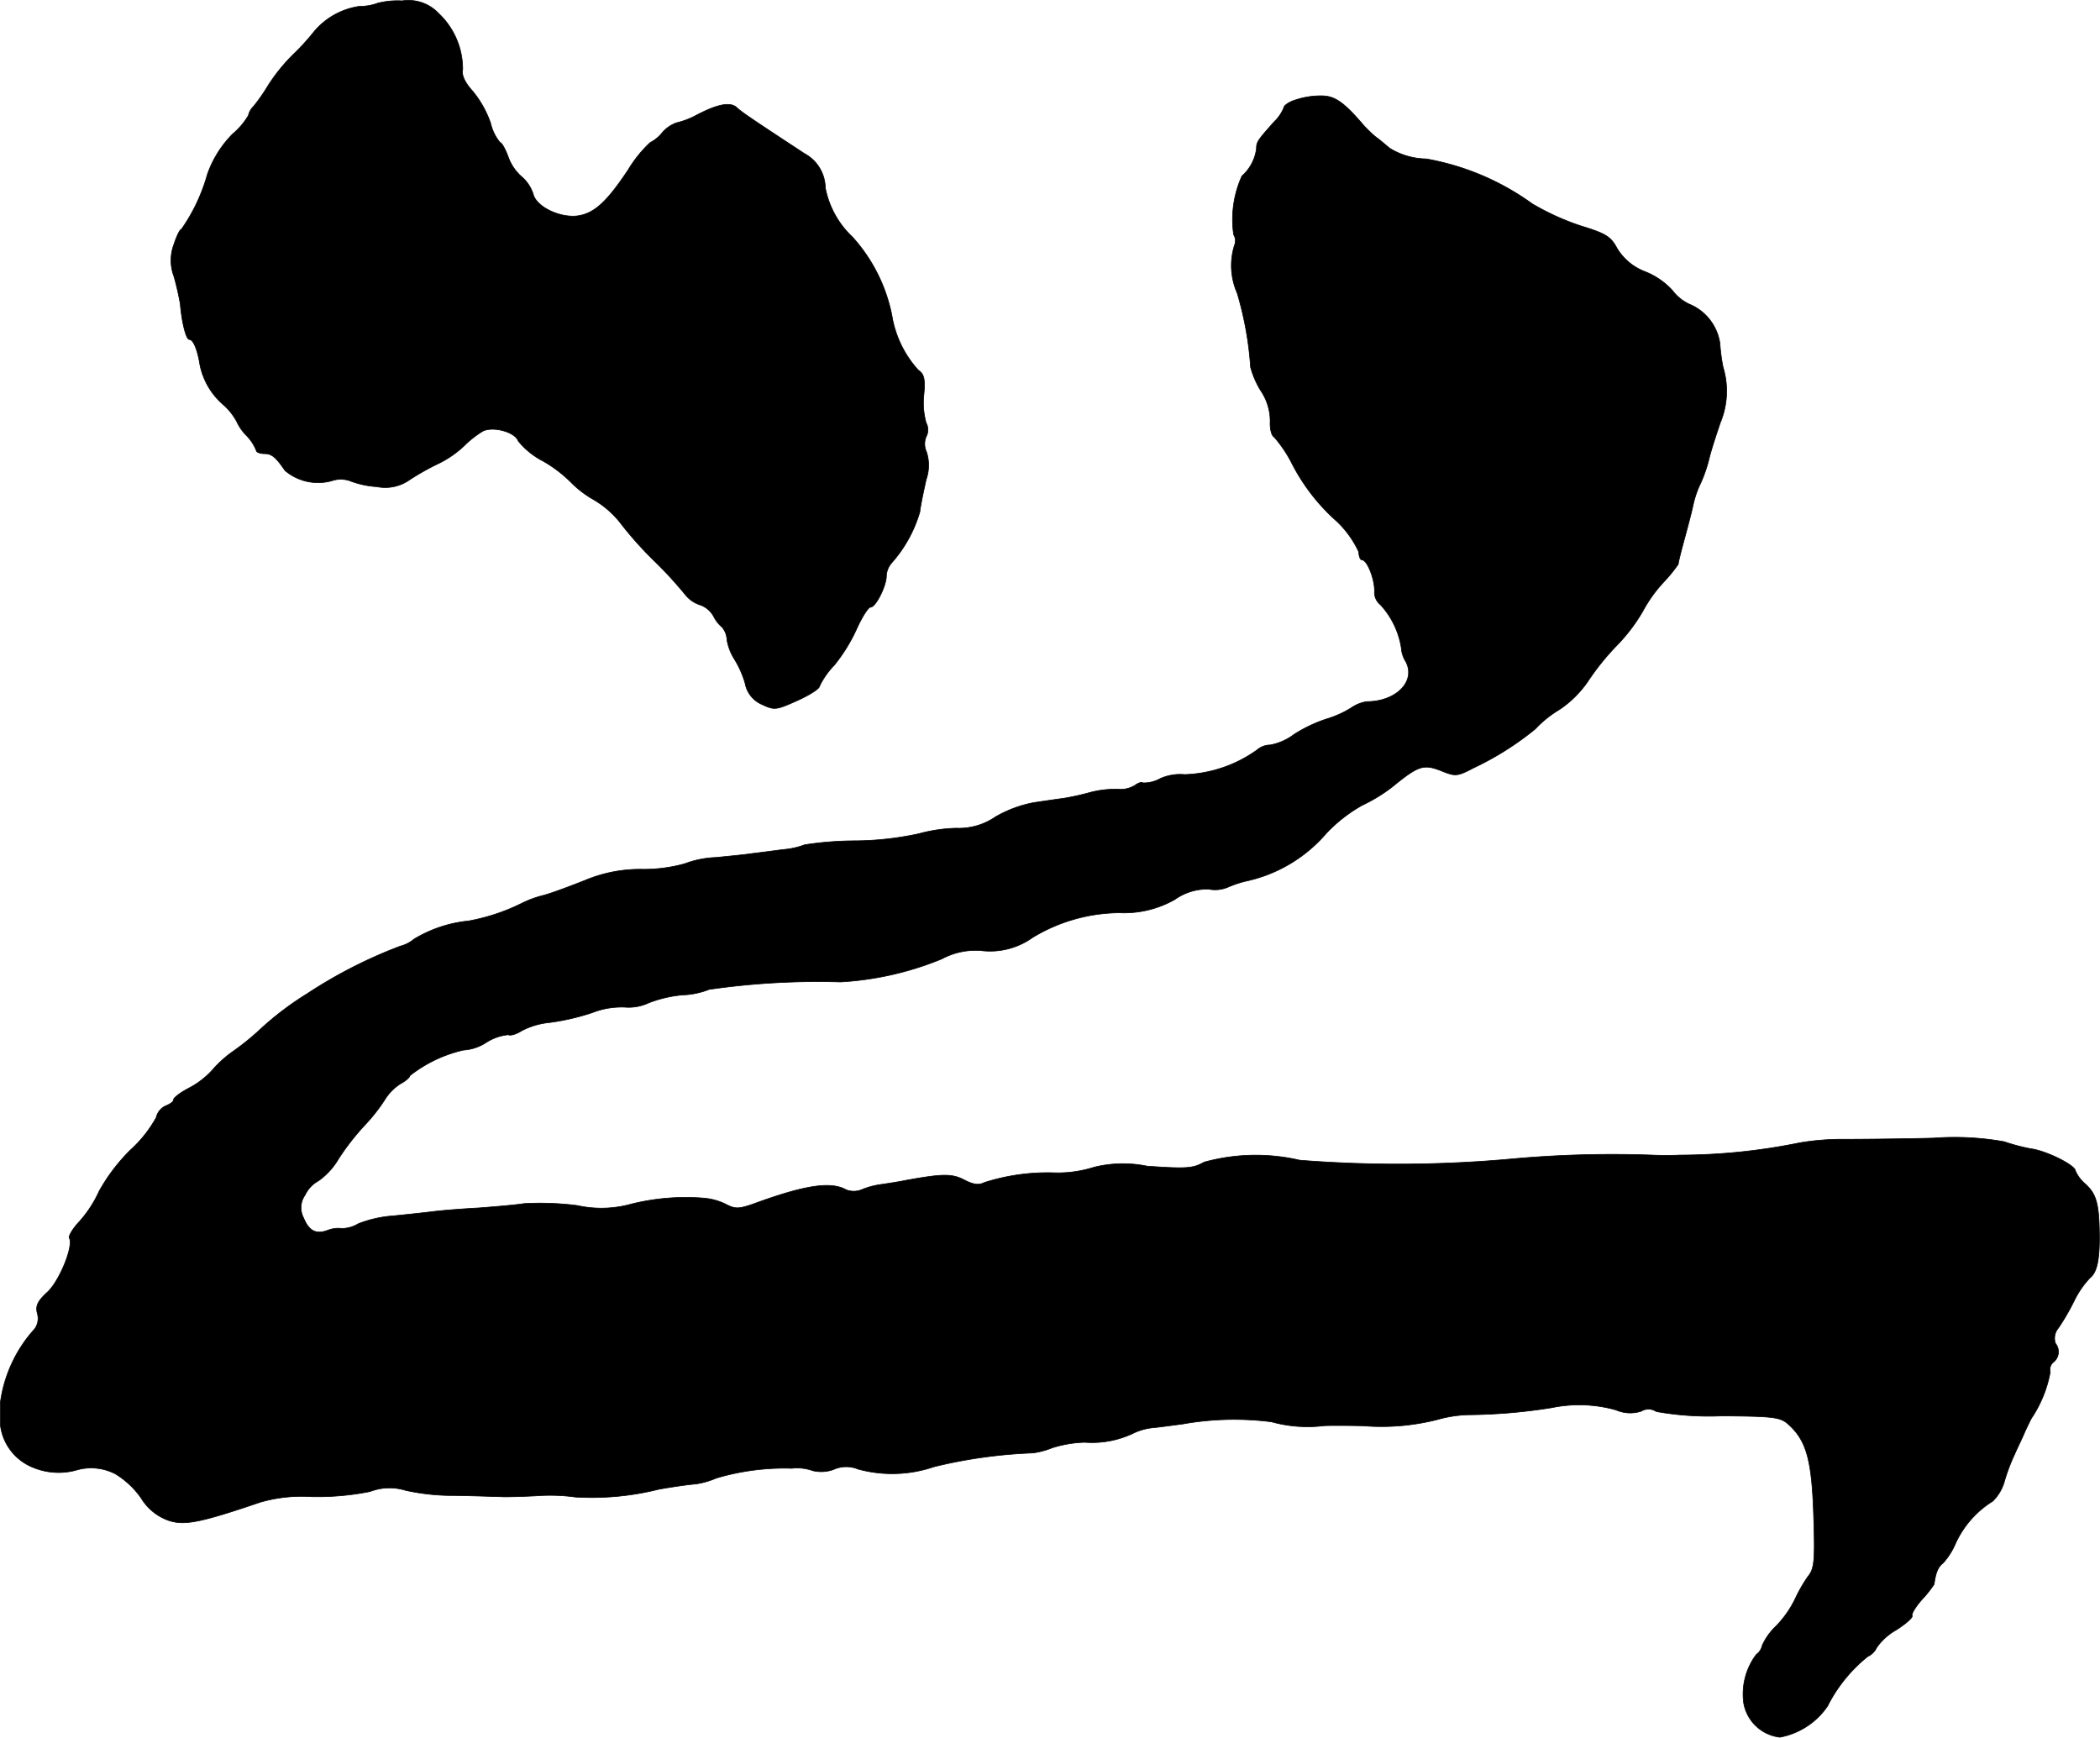
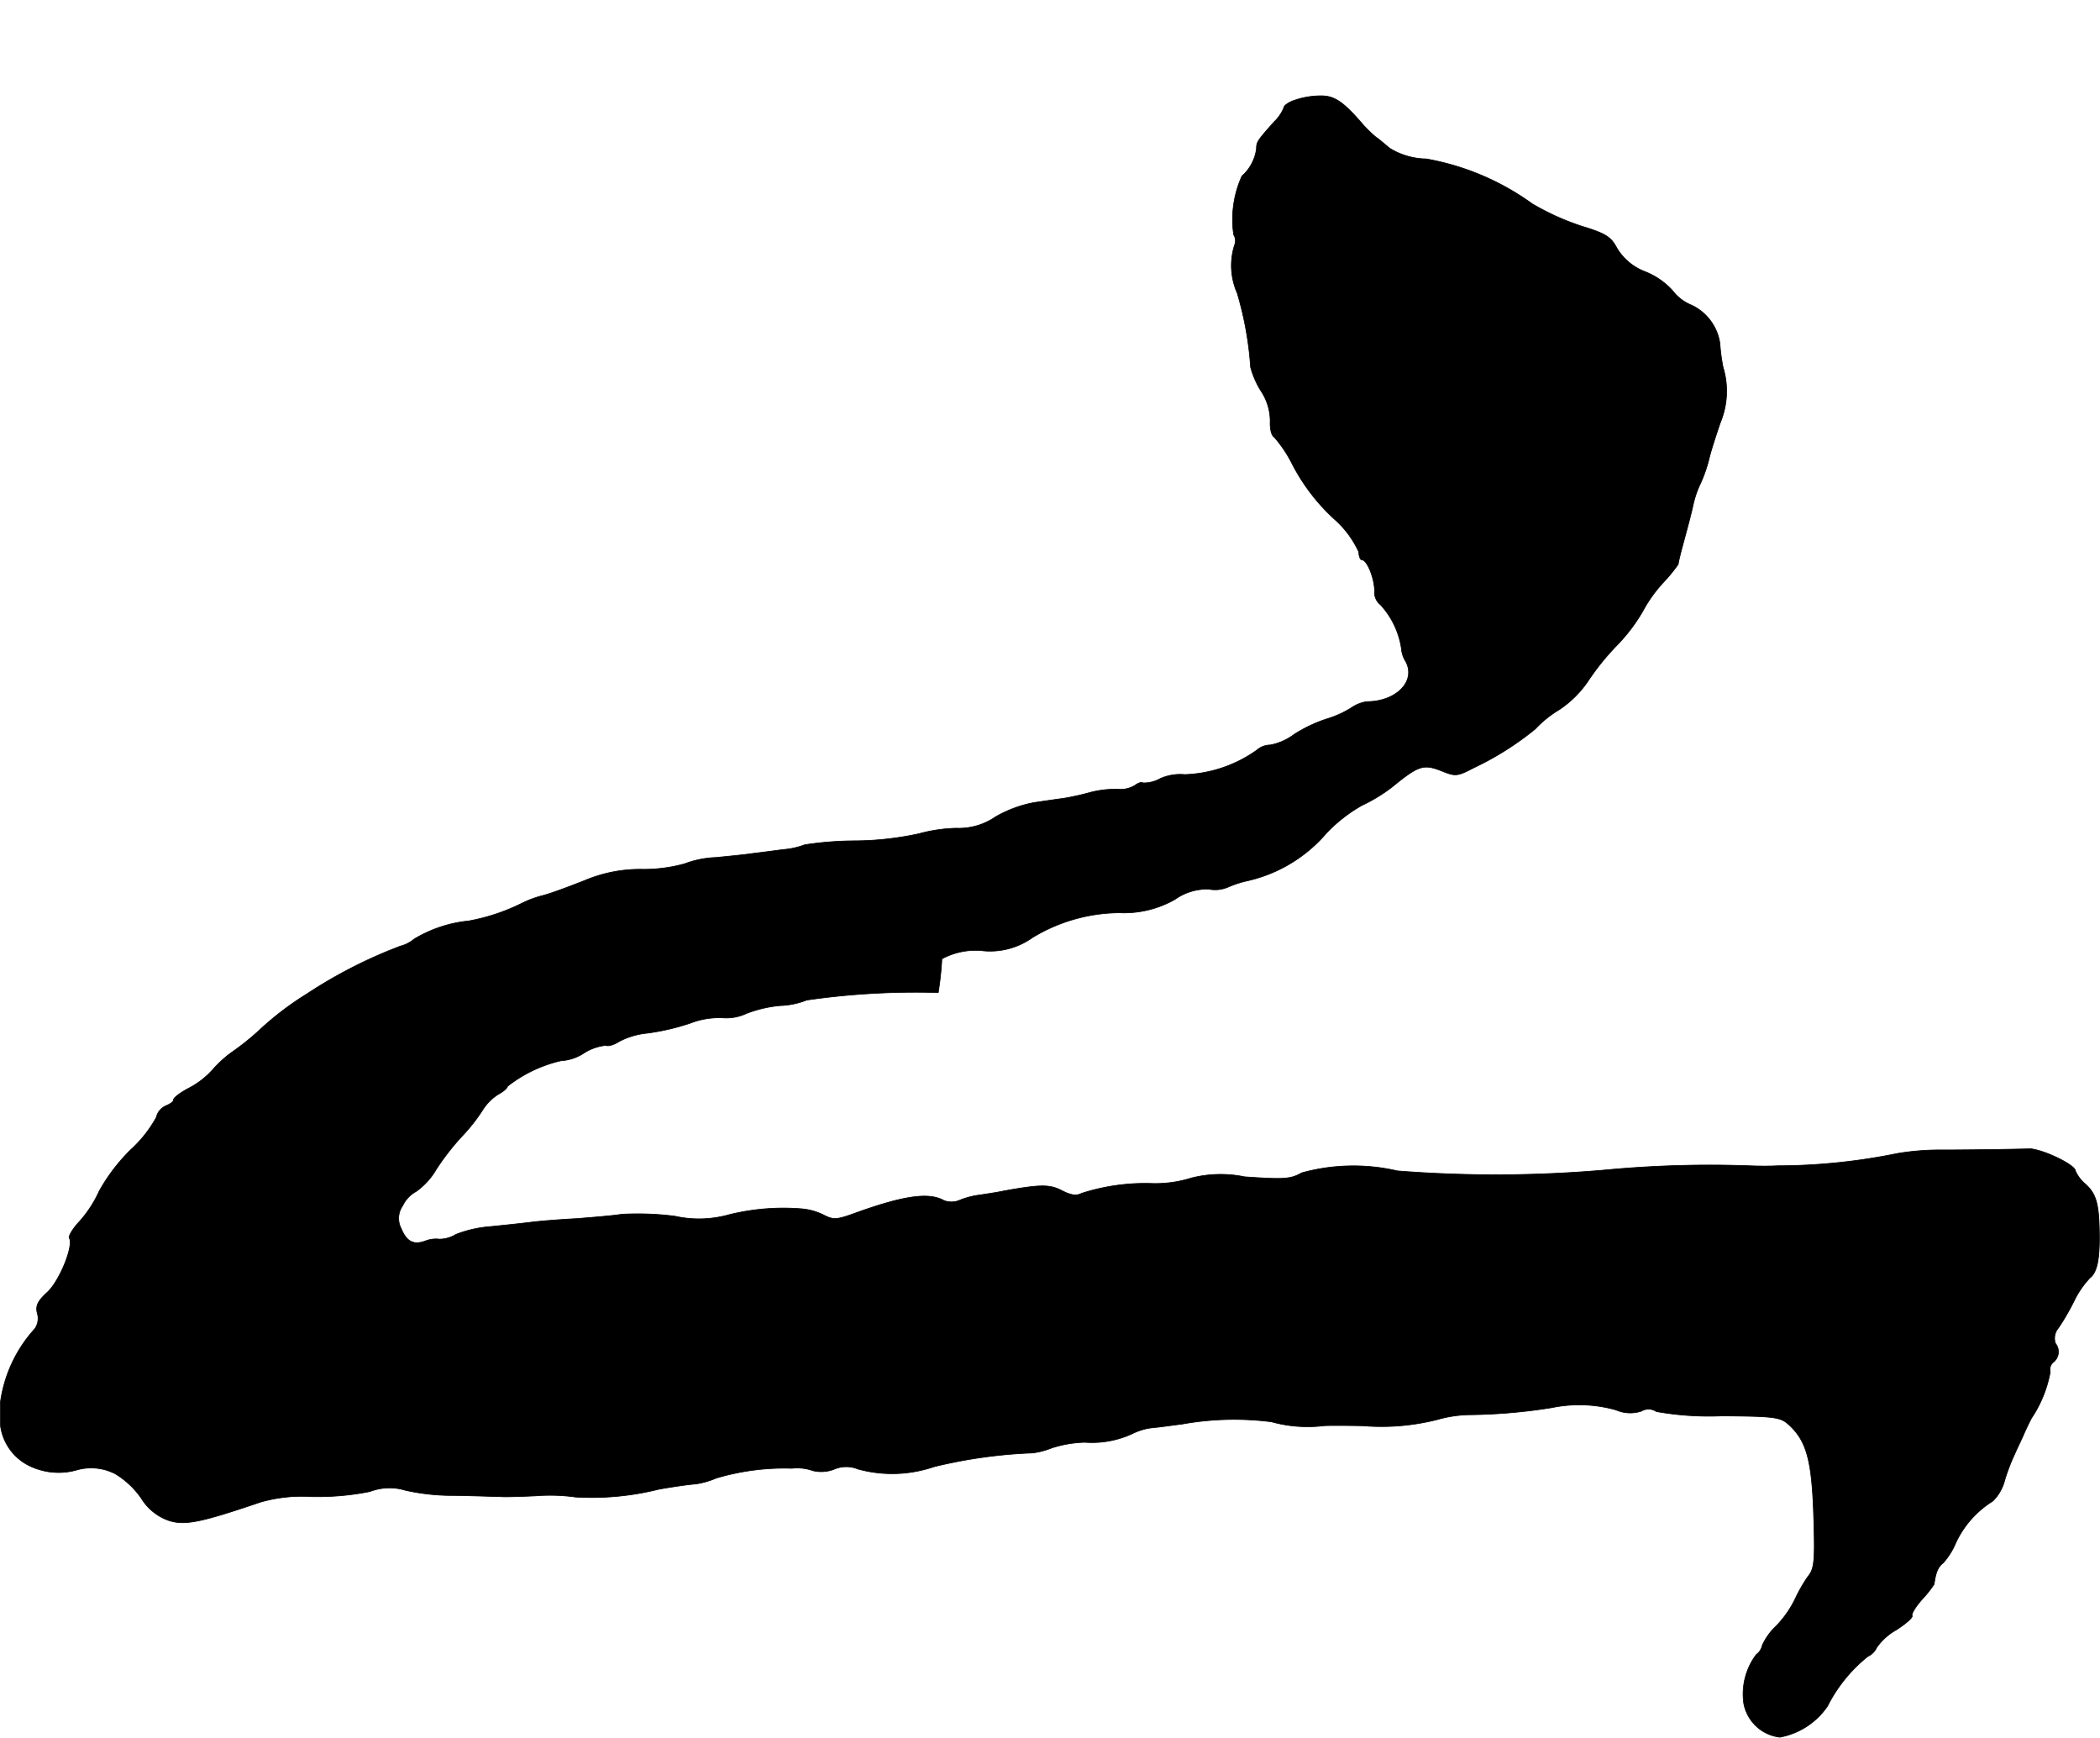
<svg xmlns="http://www.w3.org/2000/svg" version="1.1" width="11.395mm" height="9.429mm" viewBox="0 0 32.3 26.729">
  <defs>
    <style type="text/css">
      .a {
        stroke: #000;
        stroke-linecap: round;
        stroke-linejoin: round;
        stroke-width: 0.01px;
      }
    </style>
  </defs>
-   <path class="a" d="M5.808.049A.776.776,0,0,1,5.529.097a1.12,1.12,0,0,0-.703.394,3.425,3.425,0,0,1-.309.339,2.766,2.766,0,0,0-.394.485,2.861,2.861,0,0,1-.224.321.276.276,0,0,0-.079.139,1.089,1.089,0,0,1-.242.285,1.664,1.664,0,0,0-.388.618,2.778,2.778,0,0,1-.4.848c-.024,0-.073.103-.115.23a.7.7,0,0,0,0,.497,4.231,4.231,0,0,1,.097.424c.024.291.091.545.139.545.061,0,.127.157.164.394a1.1,1.1,0,0,0,.376.624.963.963,0,0,1,.188.242.762.762,0,0,0,.151.218.689.689,0,0,1,.151.23c0,.024.055.048.121.048.115,0,.176.048.321.26a.787.787,0,0,0,.721.157.424.424,0,0,1,.291.006,1.385,1.385,0,0,0,.4.085.651.651,0,0,0,.509-.109,3.94,3.94,0,0,1,.442-.248,1.567,1.567,0,0,0,.394-.273,1.557,1.557,0,0,1,.285-.224c.157-.079.497.012.545.151a1.19,1.19,0,0,0,.382.309,2.044,2.044,0,0,1,.424.321,1.588,1.588,0,0,0,.345.267,1.464,1.464,0,0,1,.406.345,5.627,5.627,0,0,0,.527.594,6.117,6.117,0,0,1,.485.527.477.477,0,0,0,.224.157.379.379,0,0,1,.212.176.528.528,0,0,0,.133.17.324.324,0,0,1,.073.194.817.817,0,0,0,.115.297,1.502,1.502,0,0,1,.164.369.44.44,0,0,0,.26.327c.194.091.218.085.545-.061.188-.085.339-.182.339-.218a1.202,1.202,0,0,1,.224-.321,2.585,2.585,0,0,0,.357-.582c.079-.17.17-.315.206-.315.079,0,.242-.327.242-.478a.327.327,0,0,1,.079-.2,2.044,2.044,0,0,0,.436-.787c.012-.109.061-.333.097-.497a.664.664,0,0,0,.006-.424.293.293,0,0,1-.006-.236.22.22,0,0,0,0-.212,1.141,1.141,0,0,1-.036-.424c.024-.248.006-.327-.085-.388a1.64,1.64,0,0,1-.406-.842,2.533,2.533,0,0,0-.606-1.205,1.401,1.401,0,0,1-.418-.757.61.61,0,0,0-.321-.527c-.775-.509-.957-.63-1.036-.703-.097-.097-.297-.061-.63.115a1.254,1.254,0,0,1-.303.115.52.52,0,0,0-.218.151A.563.563,0,0,1,9.999,2.193a1.947,1.947,0,0,0-.333.412c-.333.503-.527.678-.781.715-.273.036-.636-.139-.684-.333a.588.588,0,0,0-.176-.267.743.743,0,0,1-.212-.315c-.042-.115-.097-.212-.121-.212A.717.717,0,0,1,7.546,1.896a1.595,1.595,0,0,0-.279-.497c-.121-.133-.17-.248-.151-.327A1.179,1.179,0,0,0,6.746.206.639.639,0,0,0,6.183.013,1.234,1.234,0,0,0,5.808.049Z" />
-   <path class="a" d="M19.92,1.539c-.097.03-.17.085-.17.109a.63.63,0,0,1-.151.224c-.26.291-.273.315-.273.412a.681.681,0,0,1-.224.424,1.617,1.617,0,0,0-.127.902.177.177,0,0,1,.012.164,1.046,1.046,0,0,0,.042.733,5.197,5.197,0,0,1,.206,1.139,1.343,1.343,0,0,0,.157.363.843.843,0,0,1,.145.472c-.006.109.018.218.061.242a1.953,1.953,0,0,1,.273.406,3.032,3.032,0,0,0,.684.884,1.524,1.524,0,0,1,.345.478c0,.067.024.121.048.121.079,0,.194.285.194.478a.243.243,0,0,0,.091.212,1.276,1.276,0,0,1,.321.666.441.441,0,0,0,.067.206c.164.303-.145.618-.6.618a.563.563,0,0,0-.23.091,1.559,1.559,0,0,1-.388.176,2.196,2.196,0,0,0-.497.236.881.881,0,0,1-.369.164.317.317,0,0,0-.206.079,2.029,2.029,0,0,1-1.108.376.755.755,0,0,0-.376.061.516.516,0,0,1-.267.067c-.018-.018-.073,0-.121.036a.425.425,0,0,1-.267.061,1.554,1.554,0,0,0-.418.048,3.984,3.984,0,0,1-.406.091c-.091.012-.297.042-.466.067a1.875,1.875,0,0,0-.588.218.997.997,0,0,1-.606.176,2.393,2.393,0,0,0-.575.085,4.759,4.759,0,0,1-.975.109,5.19,5.19,0,0,0-.781.061,1.202,1.202,0,0,1-.327.073c-.145.018-.363.048-.478.061-.115.018-.369.042-.557.061a1.526,1.526,0,0,0-.485.097,2.349,2.349,0,0,1-.648.085,2.189,2.189,0,0,0-.884.17c-.2.079-.485.188-.636.23a1.615,1.615,0,0,0-.333.121,3.076,3.076,0,0,1-.818.273,2.013,2.013,0,0,0-.842.279.533.533,0,0,1-.212.109,7.269,7.269,0,0,0-1.435.733,4.715,4.715,0,0,0-.751.575,3.846,3.846,0,0,1-.394.315,1.757,1.757,0,0,0-.303.273,1.298,1.298,0,0,1-.376.291c-.127.067-.23.145-.23.176s-.055.067-.115.091a.261.261,0,0,0-.151.182,1.951,1.951,0,0,1-.4.503,2.827,2.827,0,0,0-.478.63,1.815,1.815,0,0,1-.303.466c-.103.109-.17.224-.157.254.073.115-.151.666-.339.836-.151.139-.182.212-.151.327a.274.274,0,0,1-.042.236A2.102,2.102,0,0,0,.005,21.569v.351a.805.805,0,0,0,.509.654,1.026,1.026,0,0,0,.648.042.812.812,0,0,1,.612.055,1.324,1.324,0,0,1,.394.369.809.809,0,0,0,.418.345c.248.085.491.036,1.417-.279a2.316,2.316,0,0,1,.787-.085,4.103,4.103,0,0,0,.902-.079.835.835,0,0,1,.545-.018,3.339,3.339,0,0,0,.763.079c.333.006.648.018.697.018.048.006.297,0,.545-.012a2.857,2.857,0,0,1,.606.018,4.238,4.238,0,0,0,1.29-.121c.206-.036.46-.073.557-.079a1.244,1.244,0,0,0,.321-.091,3.695,3.695,0,0,1,1.163-.151.721.721,0,0,1,.321.036.546.546,0,0,0,.321-.018.476.476,0,0,1,.376-.006,1.99,1.99,0,0,0,1.169-.036,7.578,7.578,0,0,1,1.52-.212,1.234,1.234,0,0,0,.297-.079,1.822,1.822,0,0,1,.503-.085,1.476,1.476,0,0,0,.745-.139.882.882,0,0,1,.303-.085c.127-.012.327-.042.442-.055a4.517,4.517,0,0,1,1.381-.036,2.08,2.08,0,0,0,.8.061c.048-.006.321-.006.606,0a3.48,3.48,0,0,0,1.151-.097,1.916,1.916,0,0,1,.515-.073,8.498,8.498,0,0,0,1.242-.109,2.088,2.088,0,0,1,.987.036.541.541,0,0,0,.388.018.212.212,0,0,1,.23.006,4.589,4.589,0,0,0,1.005.067c.8.006.902.018,1.024.127.291.26.369.569.394,1.496.018.612.006.733-.091.848a2.341,2.341,0,0,0-.2.351,1.606,1.606,0,0,1-.291.412.939.939,0,0,0-.212.297.228.228,0,0,1-.091.139,1.016,1.016,0,0,0-.194.745.64.64,0,0,0,.557.527,1.137,1.137,0,0,0,.733-.478,2.319,2.319,0,0,1,.618-.763.283.283,0,0,0,.139-.139A.919.919,0,0,1,29.169,25.07c.151-.097.26-.194.242-.218-.012-.03.055-.139.151-.248a1.733,1.733,0,0,0,.188-.236c.024-.182.061-.267.139-.327a1.092,1.092,0,0,0,.194-.309,1.501,1.501,0,0,1,.569-.642.687.687,0,0,0,.182-.315,2.971,2.971,0,0,1,.157-.412c.036-.085.103-.218.139-.303s.091-.194.115-.242a1.882,1.882,0,0,0,.291-.715.147.147,0,0,1,.042-.145.205.205,0,0,0,.044-.287l-.007-.01a.245.245,0,0,1,.048-.236,3.549,3.549,0,0,0,.242-.418,1.408,1.408,0,0,1,.242-.351c.109-.085.151-.285.145-.684-.006-.454-.048-.606-.212-.757a.559.559,0,0,1-.157-.206c0-.085-.448-.309-.684-.339a2.977,2.977,0,0,1-.412-.109,4.336,4.336,0,0,0-1.09-.055c-.478.012-1.09.018-1.357.018a3.911,3.911,0,0,0-.703.055,9.268,9.268,0,0,1-1.841.188c-.097.006-.291.006-.424,0a17.054,17.054,0,0,0-2.18.061,19.352,19.352,0,0,1-3.24.018,2.99,2.99,0,0,0-1.472.03c-.17.097-.273.103-.878.061a1.832,1.832,0,0,0-.818.018,1.849,1.849,0,0,1-.588.085,3.206,3.206,0,0,0-1.102.151c-.079.042-.164.03-.303-.042-.188-.097-.327-.097-.896.006-.115.024-.279.048-.363.061a1.221,1.221,0,0,0-.309.079.322.322,0,0,1-.248.006c-.236-.133-.636-.073-1.429.218-.23.079-.279.079-.43,0a.945.945,0,0,0-.345-.091,3.475,3.475,0,0,0-1.096.091,1.715,1.715,0,0,1-.836.024,4.472,4.472,0,0,0-.818-.03c-.151.024-.46.048-.697.067-.23.012-.545.036-.697.055s-.43.048-.618.067a1.826,1.826,0,0,0-.539.121.492.492,0,0,1-.254.073.44.44,0,0,0-.206.024c-.188.073-.297.018-.382-.188a.336.336,0,0,1,.024-.351.481.481,0,0,1,.206-.218,1.084,1.084,0,0,0,.309-.339,3.788,3.788,0,0,1,.412-.527,2.652,2.652,0,0,0,.303-.388.77.77,0,0,1,.242-.242c.079-.042.139-.097.139-.121a2.083,2.083,0,0,1,.824-.394.717.717,0,0,0,.357-.121.775.775,0,0,1,.333-.115c.03.018.121-.006.206-.061a1.169,1.169,0,0,1,.43-.127,3.555,3.555,0,0,0,.654-.151,1.238,1.238,0,0,1,.509-.085.726.726,0,0,0,.363-.067,1.942,1.942,0,0,1,.515-.121,1.211,1.211,0,0,0,.412-.085,11.68,11.68,0,0,1,2.023-.115A4.802,4.802,0,0,0,14.487,14.749a1.093,1.093,0,0,1,.606-.127,1.123,1.123,0,0,0,.787-.2,2.611,2.611,0,0,1,1.339-.382,1.579,1.579,0,0,0,.854-.206.853.853,0,0,1,.521-.157.505.505,0,0,0,.291-.03,1.722,1.722,0,0,1,.267-.091,2.255,2.255,0,0,0,1.254-.745,2.347,2.347,0,0,1,.545-.424,2.475,2.475,0,0,0,.466-.285c.4-.327.478-.351.745-.248.224.091.248.091.503-.042a4.606,4.606,0,0,0,.951-.6,1.693,1.693,0,0,1,.369-.297,1.639,1.639,0,0,0,.436-.43,3.828,3.828,0,0,1,.448-.557,2.674,2.674,0,0,0,.4-.527,2.15,2.15,0,0,1,.321-.448A2.319,2.319,0,0,0,25.813,8.68c.006-.048.036-.17.115-.46.036-.133.091-.339.115-.454a1.512,1.512,0,0,1,.115-.333,2.215,2.215,0,0,0,.127-.363c.03-.133.115-.388.176-.569a1.263,1.263,0,0,0,.042-.854,2.791,2.791,0,0,1-.048-.363.773.773,0,0,0-.472-.606.694.694,0,0,1-.26-.212,1.141,1.141,0,0,0-.412-.285.861.861,0,0,1-.436-.357c-.097-.182-.17-.23-.545-.345a3.836,3.836,0,0,1-.763-.345,3.96,3.96,0,0,0-1.629-.69,1.105,1.105,0,0,1-.563-.164c-.073-.061-.17-.145-.218-.176a2.356,2.356,0,0,1-.182-.176c-.315-.369-.454-.46-.672-.454A1.225,1.225,0,0,0,19.92,1.539Z" />
+   <path class="a" d="M19.92,1.539c-.097.03-.17.085-.17.109a.63.63,0,0,1-.151.224c-.26.291-.273.315-.273.412a.681.681,0,0,1-.224.424,1.617,1.617,0,0,0-.127.902.177.177,0,0,1,.012.164,1.046,1.046,0,0,0,.042.733,5.197,5.197,0,0,1,.206,1.139,1.343,1.343,0,0,0,.157.363.843.843,0,0,1,.145.472c-.006.109.018.218.061.242a1.953,1.953,0,0,1,.273.406,3.032,3.032,0,0,0,.684.884,1.524,1.524,0,0,1,.345.478c0,.067.024.121.048.121.079,0,.194.285.194.478a.243.243,0,0,0,.091.212,1.276,1.276,0,0,1,.321.666.441.441,0,0,0,.067.206c.164.303-.145.618-.6.618a.563.563,0,0,0-.23.091,1.559,1.559,0,0,1-.388.176,2.196,2.196,0,0,0-.497.236.881.881,0,0,1-.369.164.317.317,0,0,0-.206.079,2.029,2.029,0,0,1-1.108.376.755.755,0,0,0-.376.061.516.516,0,0,1-.267.067c-.018-.018-.073,0-.121.036a.425.425,0,0,1-.267.061,1.554,1.554,0,0,0-.418.048,3.984,3.984,0,0,1-.406.091c-.091.012-.297.042-.466.067a1.875,1.875,0,0,0-.588.218.997.997,0,0,1-.606.176,2.393,2.393,0,0,0-.575.085,4.759,4.759,0,0,1-.975.109,5.19,5.19,0,0,0-.781.061,1.202,1.202,0,0,1-.327.073c-.145.018-.363.048-.478.061-.115.018-.369.042-.557.061a1.526,1.526,0,0,0-.485.097,2.349,2.349,0,0,1-.648.085,2.189,2.189,0,0,0-.884.17c-.2.079-.485.188-.636.23a1.615,1.615,0,0,0-.333.121,3.076,3.076,0,0,1-.818.273,2.013,2.013,0,0,0-.842.279.533.533,0,0,1-.212.109,7.269,7.269,0,0,0-1.435.733,4.715,4.715,0,0,0-.751.575,3.846,3.846,0,0,1-.394.315,1.757,1.757,0,0,0-.303.273,1.298,1.298,0,0,1-.376.291c-.127.067-.23.145-.23.176s-.055.067-.115.091a.261.261,0,0,0-.151.182,1.951,1.951,0,0,1-.4.503,2.827,2.827,0,0,0-.478.63,1.815,1.815,0,0,1-.303.466c-.103.109-.17.224-.157.254.073.115-.151.666-.339.836-.151.139-.182.212-.151.327a.274.274,0,0,1-.042.236A2.102,2.102,0,0,0,.005,21.569v.351a.805.805,0,0,0,.509.654,1.026,1.026,0,0,0,.648.042.812.812,0,0,1,.612.055,1.324,1.324,0,0,1,.394.369.809.809,0,0,0,.418.345c.248.085.491.036,1.417-.279a2.316,2.316,0,0,1,.787-.085,4.103,4.103,0,0,0,.902-.079.835.835,0,0,1,.545-.018,3.339,3.339,0,0,0,.763.079c.333.006.648.018.697.018.048.006.297,0,.545-.012a2.857,2.857,0,0,1,.606.018,4.238,4.238,0,0,0,1.29-.121c.206-.036.46-.073.557-.079a1.244,1.244,0,0,0,.321-.091,3.695,3.695,0,0,1,1.163-.151.721.721,0,0,1,.321.036.546.546,0,0,0,.321-.018.476.476,0,0,1,.376-.006,1.99,1.99,0,0,0,1.169-.036,7.578,7.578,0,0,1,1.52-.212,1.234,1.234,0,0,0,.297-.079,1.822,1.822,0,0,1,.503-.085,1.476,1.476,0,0,0,.745-.139.882.882,0,0,1,.303-.085c.127-.012.327-.042.442-.055a4.517,4.517,0,0,1,1.381-.036,2.08,2.08,0,0,0,.8.061c.048-.006.321-.006.606,0a3.48,3.48,0,0,0,1.151-.097,1.916,1.916,0,0,1,.515-.073,8.498,8.498,0,0,0,1.242-.109,2.088,2.088,0,0,1,.987.036.541.541,0,0,0,.388.018.212.212,0,0,1,.23.006,4.589,4.589,0,0,0,1.005.067c.8.006.902.018,1.024.127.291.26.369.569.394,1.496.018.612.006.733-.091.848a2.341,2.341,0,0,0-.2.351,1.606,1.606,0,0,1-.291.412.939.939,0,0,0-.212.297.228.228,0,0,1-.091.139,1.016,1.016,0,0,0-.194.745.64.64,0,0,0,.557.527,1.137,1.137,0,0,0,.733-.478,2.319,2.319,0,0,1,.618-.763.283.283,0,0,0,.139-.139A.919.919,0,0,1,29.169,25.07c.151-.097.26-.194.242-.218-.012-.03.055-.139.151-.248a1.733,1.733,0,0,0,.188-.236c.024-.182.061-.267.139-.327a1.092,1.092,0,0,0,.194-.309,1.501,1.501,0,0,1,.569-.642.687.687,0,0,0,.182-.315,2.971,2.971,0,0,1,.157-.412c.036-.085.103-.218.139-.303s.091-.194.115-.242a1.882,1.882,0,0,0,.291-.715.147.147,0,0,1,.042-.145.205.205,0,0,0,.044-.287l-.007-.01a.245.245,0,0,1,.048-.236,3.549,3.549,0,0,0,.242-.418,1.408,1.408,0,0,1,.242-.351c.109-.085.151-.285.145-.684-.006-.454-.048-.606-.212-.757a.559.559,0,0,1-.157-.206c0-.085-.448-.309-.684-.339c-.478.012-1.09.018-1.357.018a3.911,3.911,0,0,0-.703.055,9.268,9.268,0,0,1-1.841.188c-.097.006-.291.006-.424,0a17.054,17.054,0,0,0-2.18.061,19.352,19.352,0,0,1-3.24.018,2.99,2.99,0,0,0-1.472.03c-.17.097-.273.103-.878.061a1.832,1.832,0,0,0-.818.018,1.849,1.849,0,0,1-.588.085,3.206,3.206,0,0,0-1.102.151c-.079.042-.164.03-.303-.042-.188-.097-.327-.097-.896.006-.115.024-.279.048-.363.061a1.221,1.221,0,0,0-.309.079.322.322,0,0,1-.248.006c-.236-.133-.636-.073-1.429.218-.23.079-.279.079-.43,0a.945.945,0,0,0-.345-.091,3.475,3.475,0,0,0-1.096.091,1.715,1.715,0,0,1-.836.024,4.472,4.472,0,0,0-.818-.03c-.151.024-.46.048-.697.067-.23.012-.545.036-.697.055s-.43.048-.618.067a1.826,1.826,0,0,0-.539.121.492.492,0,0,1-.254.073.44.44,0,0,0-.206.024c-.188.073-.297.018-.382-.188a.336.336,0,0,1,.024-.351.481.481,0,0,1,.206-.218,1.084,1.084,0,0,0,.309-.339,3.788,3.788,0,0,1,.412-.527,2.652,2.652,0,0,0,.303-.388.77.77,0,0,1,.242-.242c.079-.042.139-.097.139-.121a2.083,2.083,0,0,1,.824-.394.717.717,0,0,0,.357-.121.775.775,0,0,1,.333-.115c.03.018.121-.006.206-.061a1.169,1.169,0,0,1,.43-.127,3.555,3.555,0,0,0,.654-.151,1.238,1.238,0,0,1,.509-.085.726.726,0,0,0,.363-.067,1.942,1.942,0,0,1,.515-.121,1.211,1.211,0,0,0,.412-.085,11.68,11.68,0,0,1,2.023-.115A4.802,4.802,0,0,0,14.487,14.749a1.093,1.093,0,0,1,.606-.127,1.123,1.123,0,0,0,.787-.2,2.611,2.611,0,0,1,1.339-.382,1.579,1.579,0,0,0,.854-.206.853.853,0,0,1,.521-.157.505.505,0,0,0,.291-.03,1.722,1.722,0,0,1,.267-.091,2.255,2.255,0,0,0,1.254-.745,2.347,2.347,0,0,1,.545-.424,2.475,2.475,0,0,0,.466-.285c.4-.327.478-.351.745-.248.224.091.248.091.503-.042a4.606,4.606,0,0,0,.951-.6,1.693,1.693,0,0,1,.369-.297,1.639,1.639,0,0,0,.436-.43,3.828,3.828,0,0,1,.448-.557,2.674,2.674,0,0,0,.4-.527,2.15,2.15,0,0,1,.321-.448A2.319,2.319,0,0,0,25.813,8.68c.006-.048.036-.17.115-.46.036-.133.091-.339.115-.454a1.512,1.512,0,0,1,.115-.333,2.215,2.215,0,0,0,.127-.363c.03-.133.115-.388.176-.569a1.263,1.263,0,0,0,.042-.854,2.791,2.791,0,0,1-.048-.363.773.773,0,0,0-.472-.606.694.694,0,0,1-.26-.212,1.141,1.141,0,0,0-.412-.285.861.861,0,0,1-.436-.357c-.097-.182-.17-.23-.545-.345a3.836,3.836,0,0,1-.763-.345,3.96,3.96,0,0,0-1.629-.69,1.105,1.105,0,0,1-.563-.164c-.073-.061-.17-.145-.218-.176a2.356,2.356,0,0,1-.182-.176c-.315-.369-.454-.46-.672-.454A1.225,1.225,0,0,0,19.92,1.539Z" />
</svg>